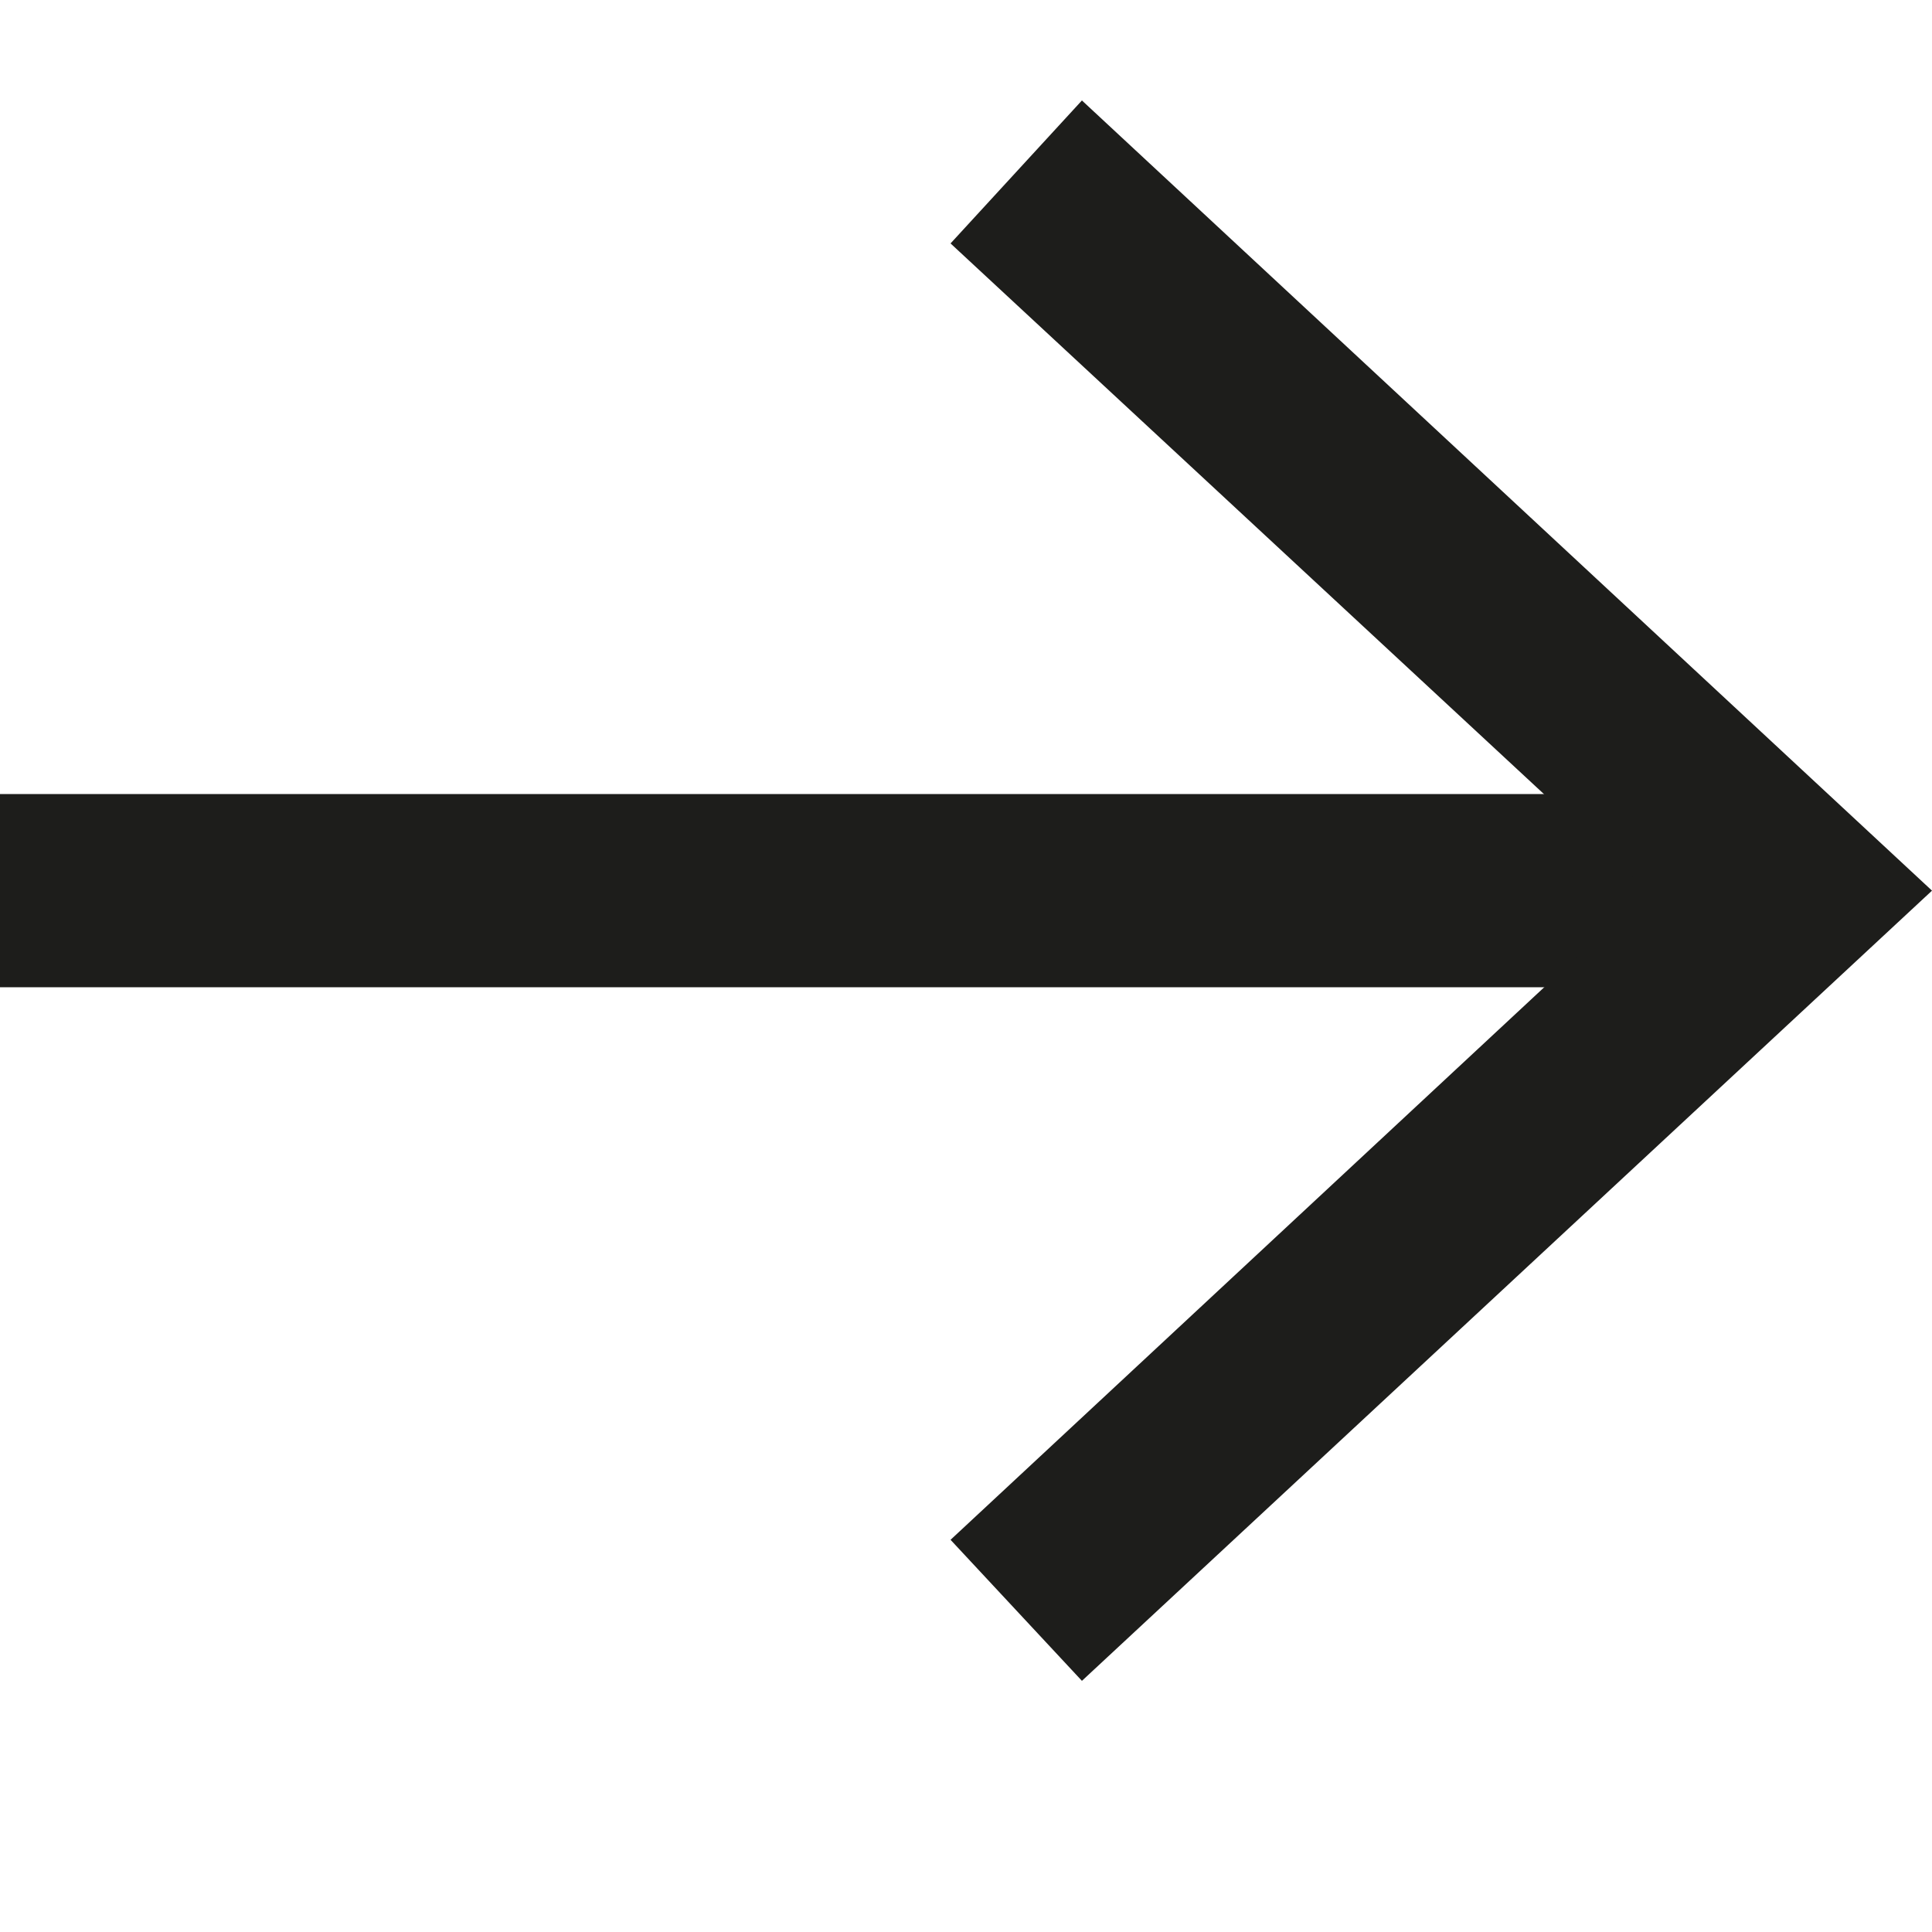
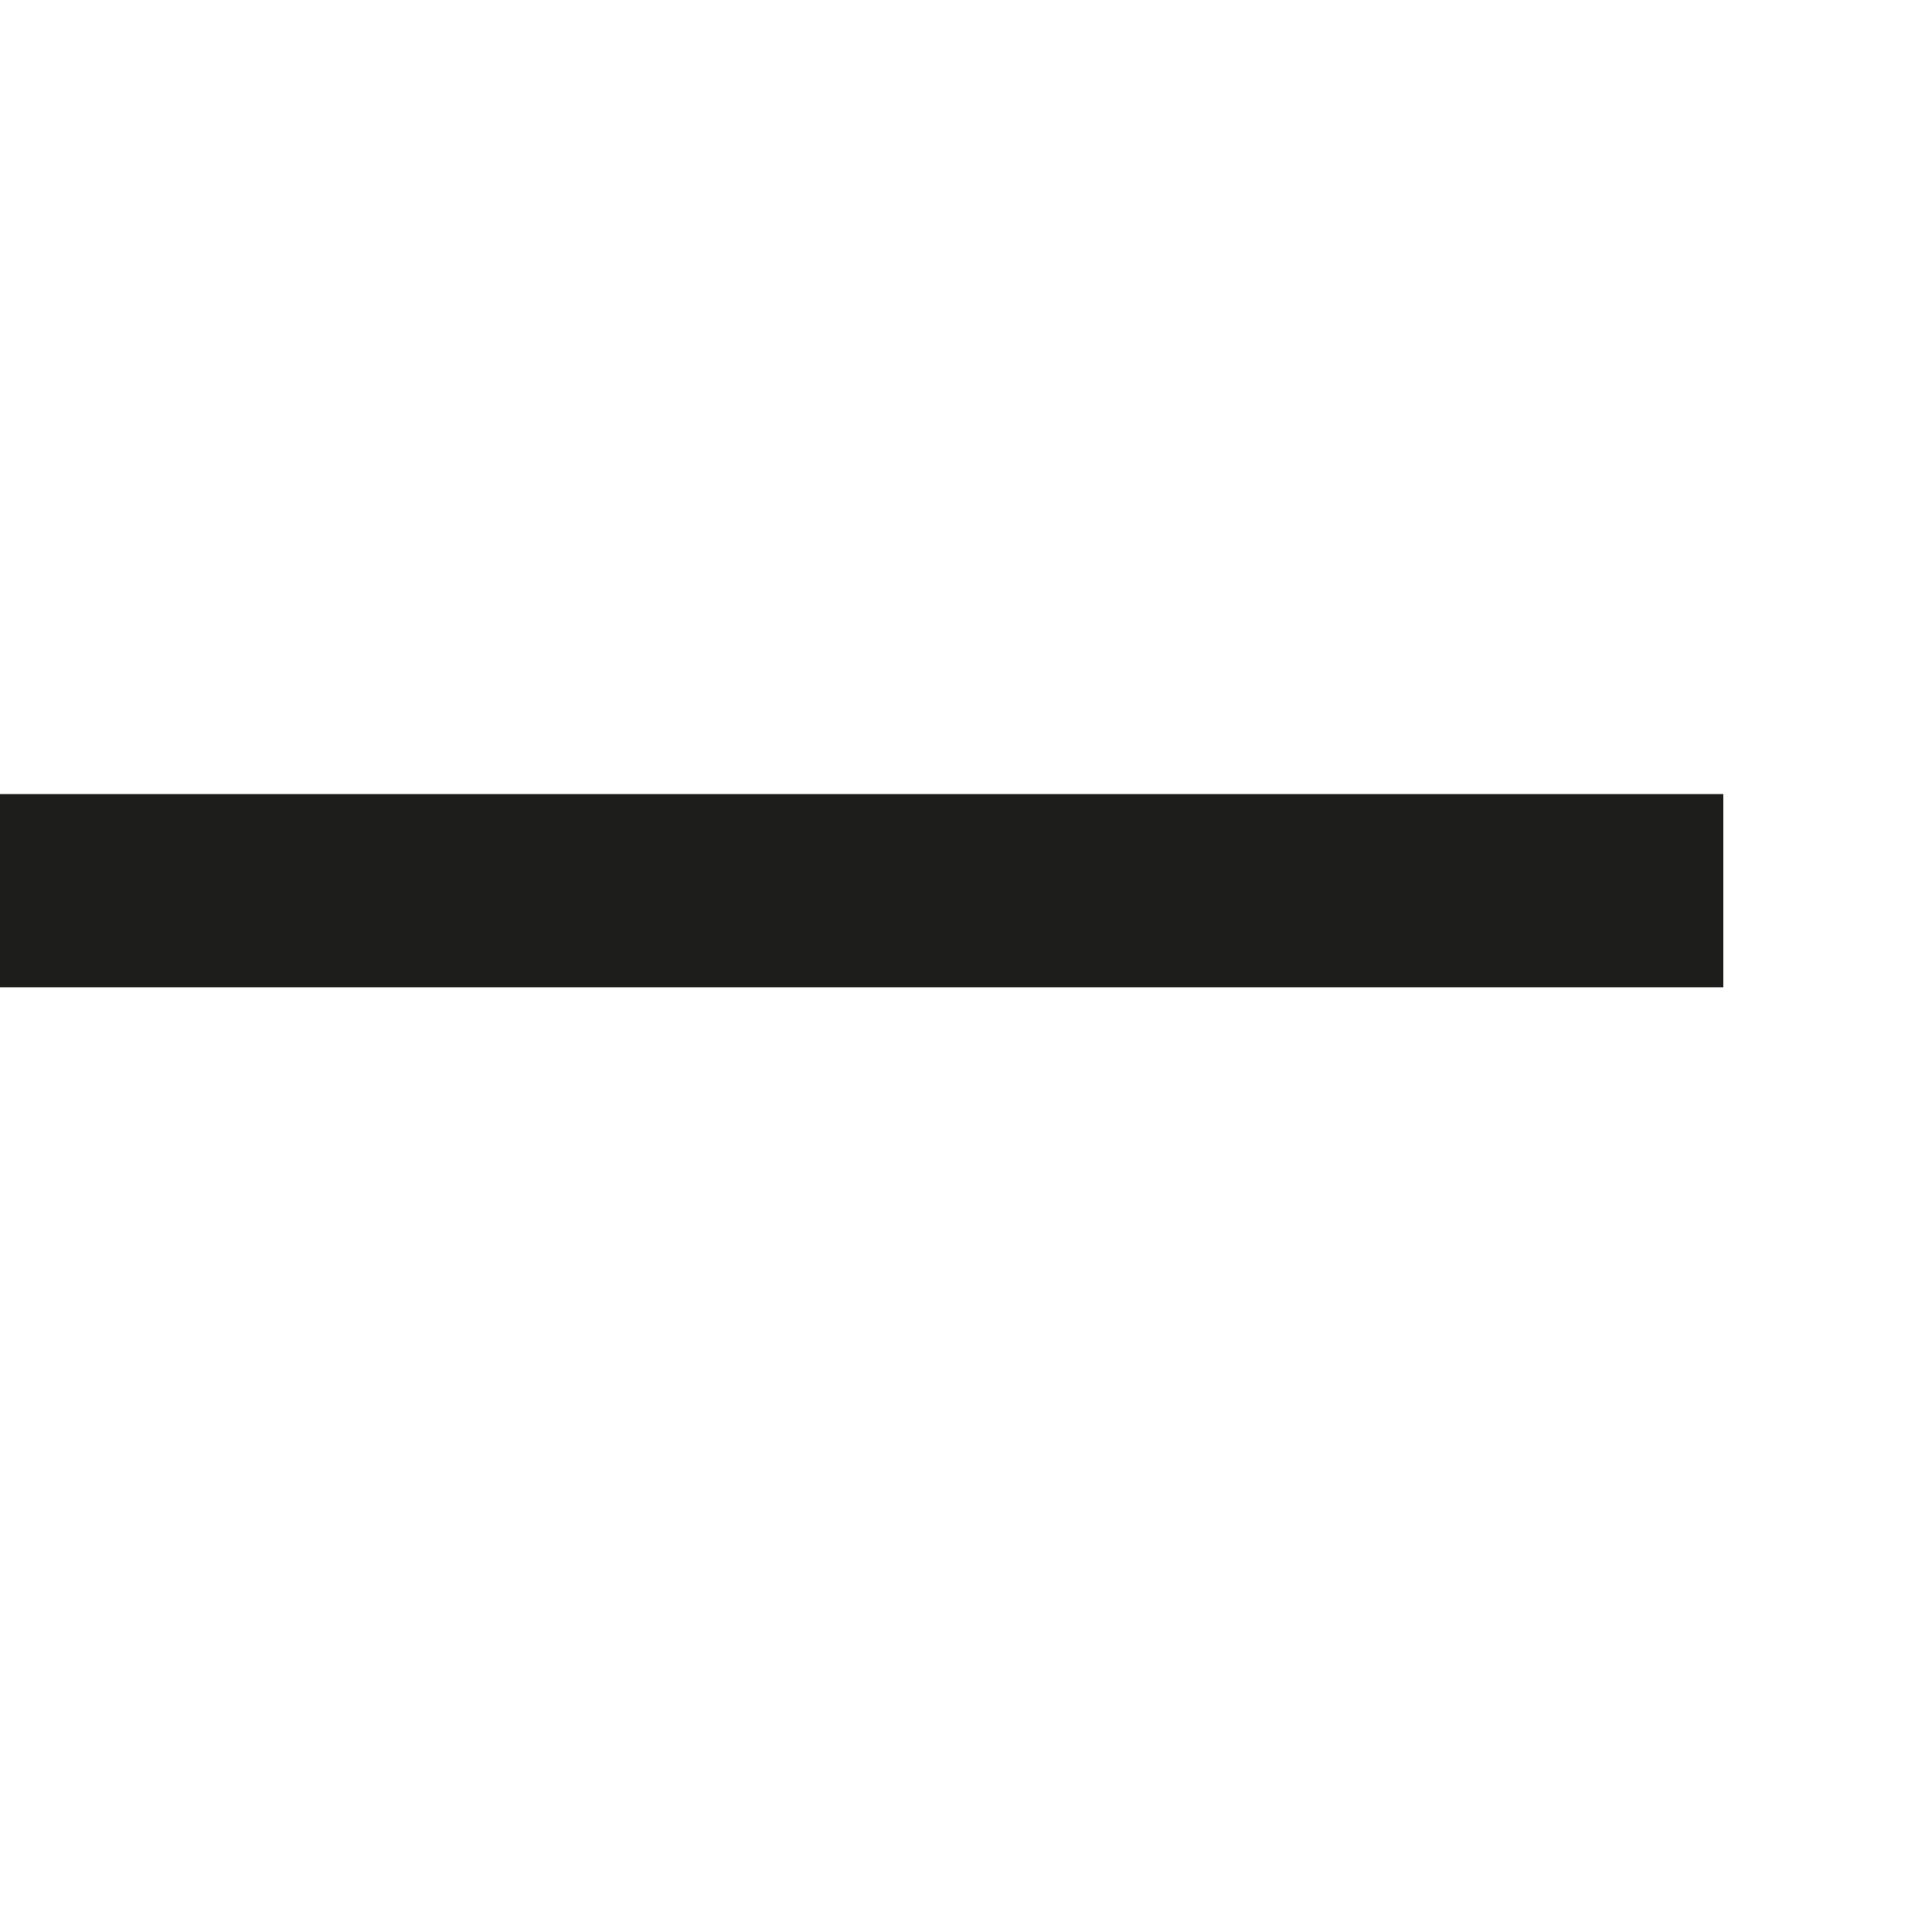
<svg xmlns="http://www.w3.org/2000/svg" id="Ebene_1" x="0px" y="0px" viewBox="0 0 100 100" style="enable-background:new 0 0 100 100;" xml:space="preserve">
  <style type="text/css"> .st0{fill:#FFFFFF;} .st1{fill:none;stroke:#1D1D1B;stroke-width:10;stroke-miterlimit:10;} .st2{fill:#1D1D1B;} </style>
  <g>
-     <line class="st0" x1="0" y1="46.1" x2="100" y2="46.1" />
    <g>
      <line class="st1" x1="0" y1="46.1" x2="89.2" y2="46.1" />
      <g>
-         <polygon class="st2" points="56,87 49.2,79.7 85.3,46.1 49.2,12.6 56,5.2 100,46.1 " />
-       </g>
+         </g>
    </g>
  </g>
</svg>